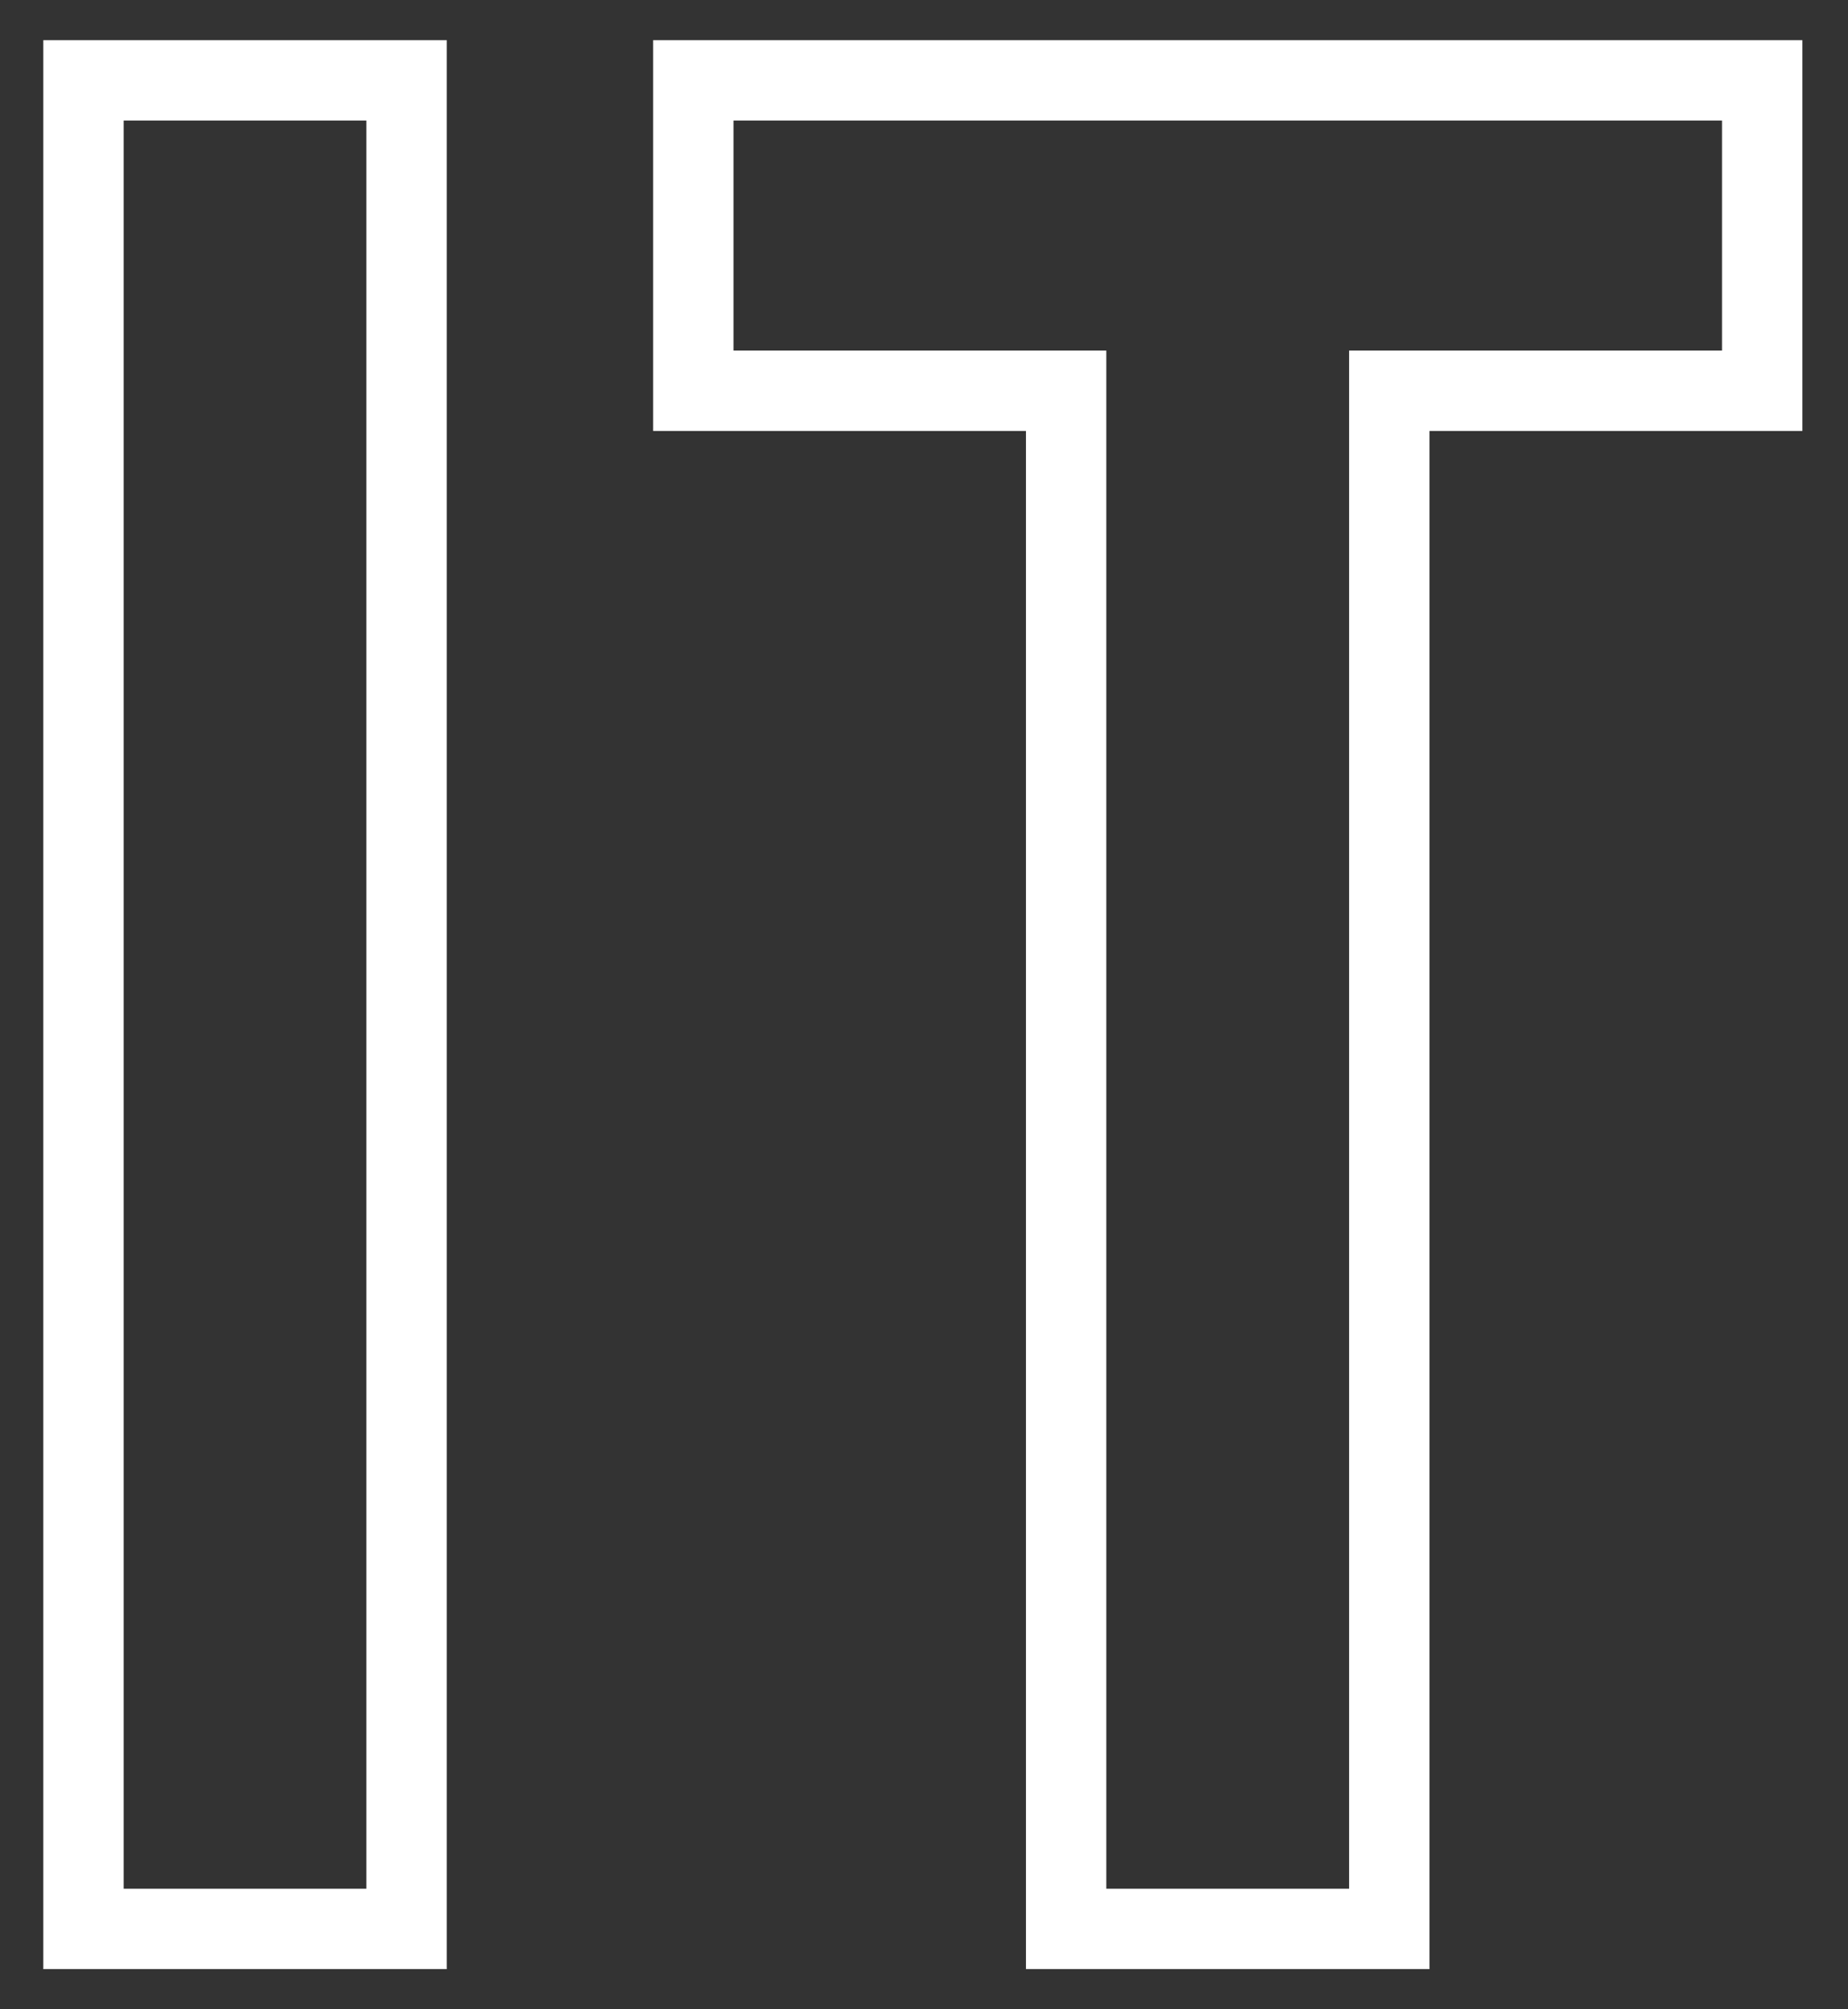
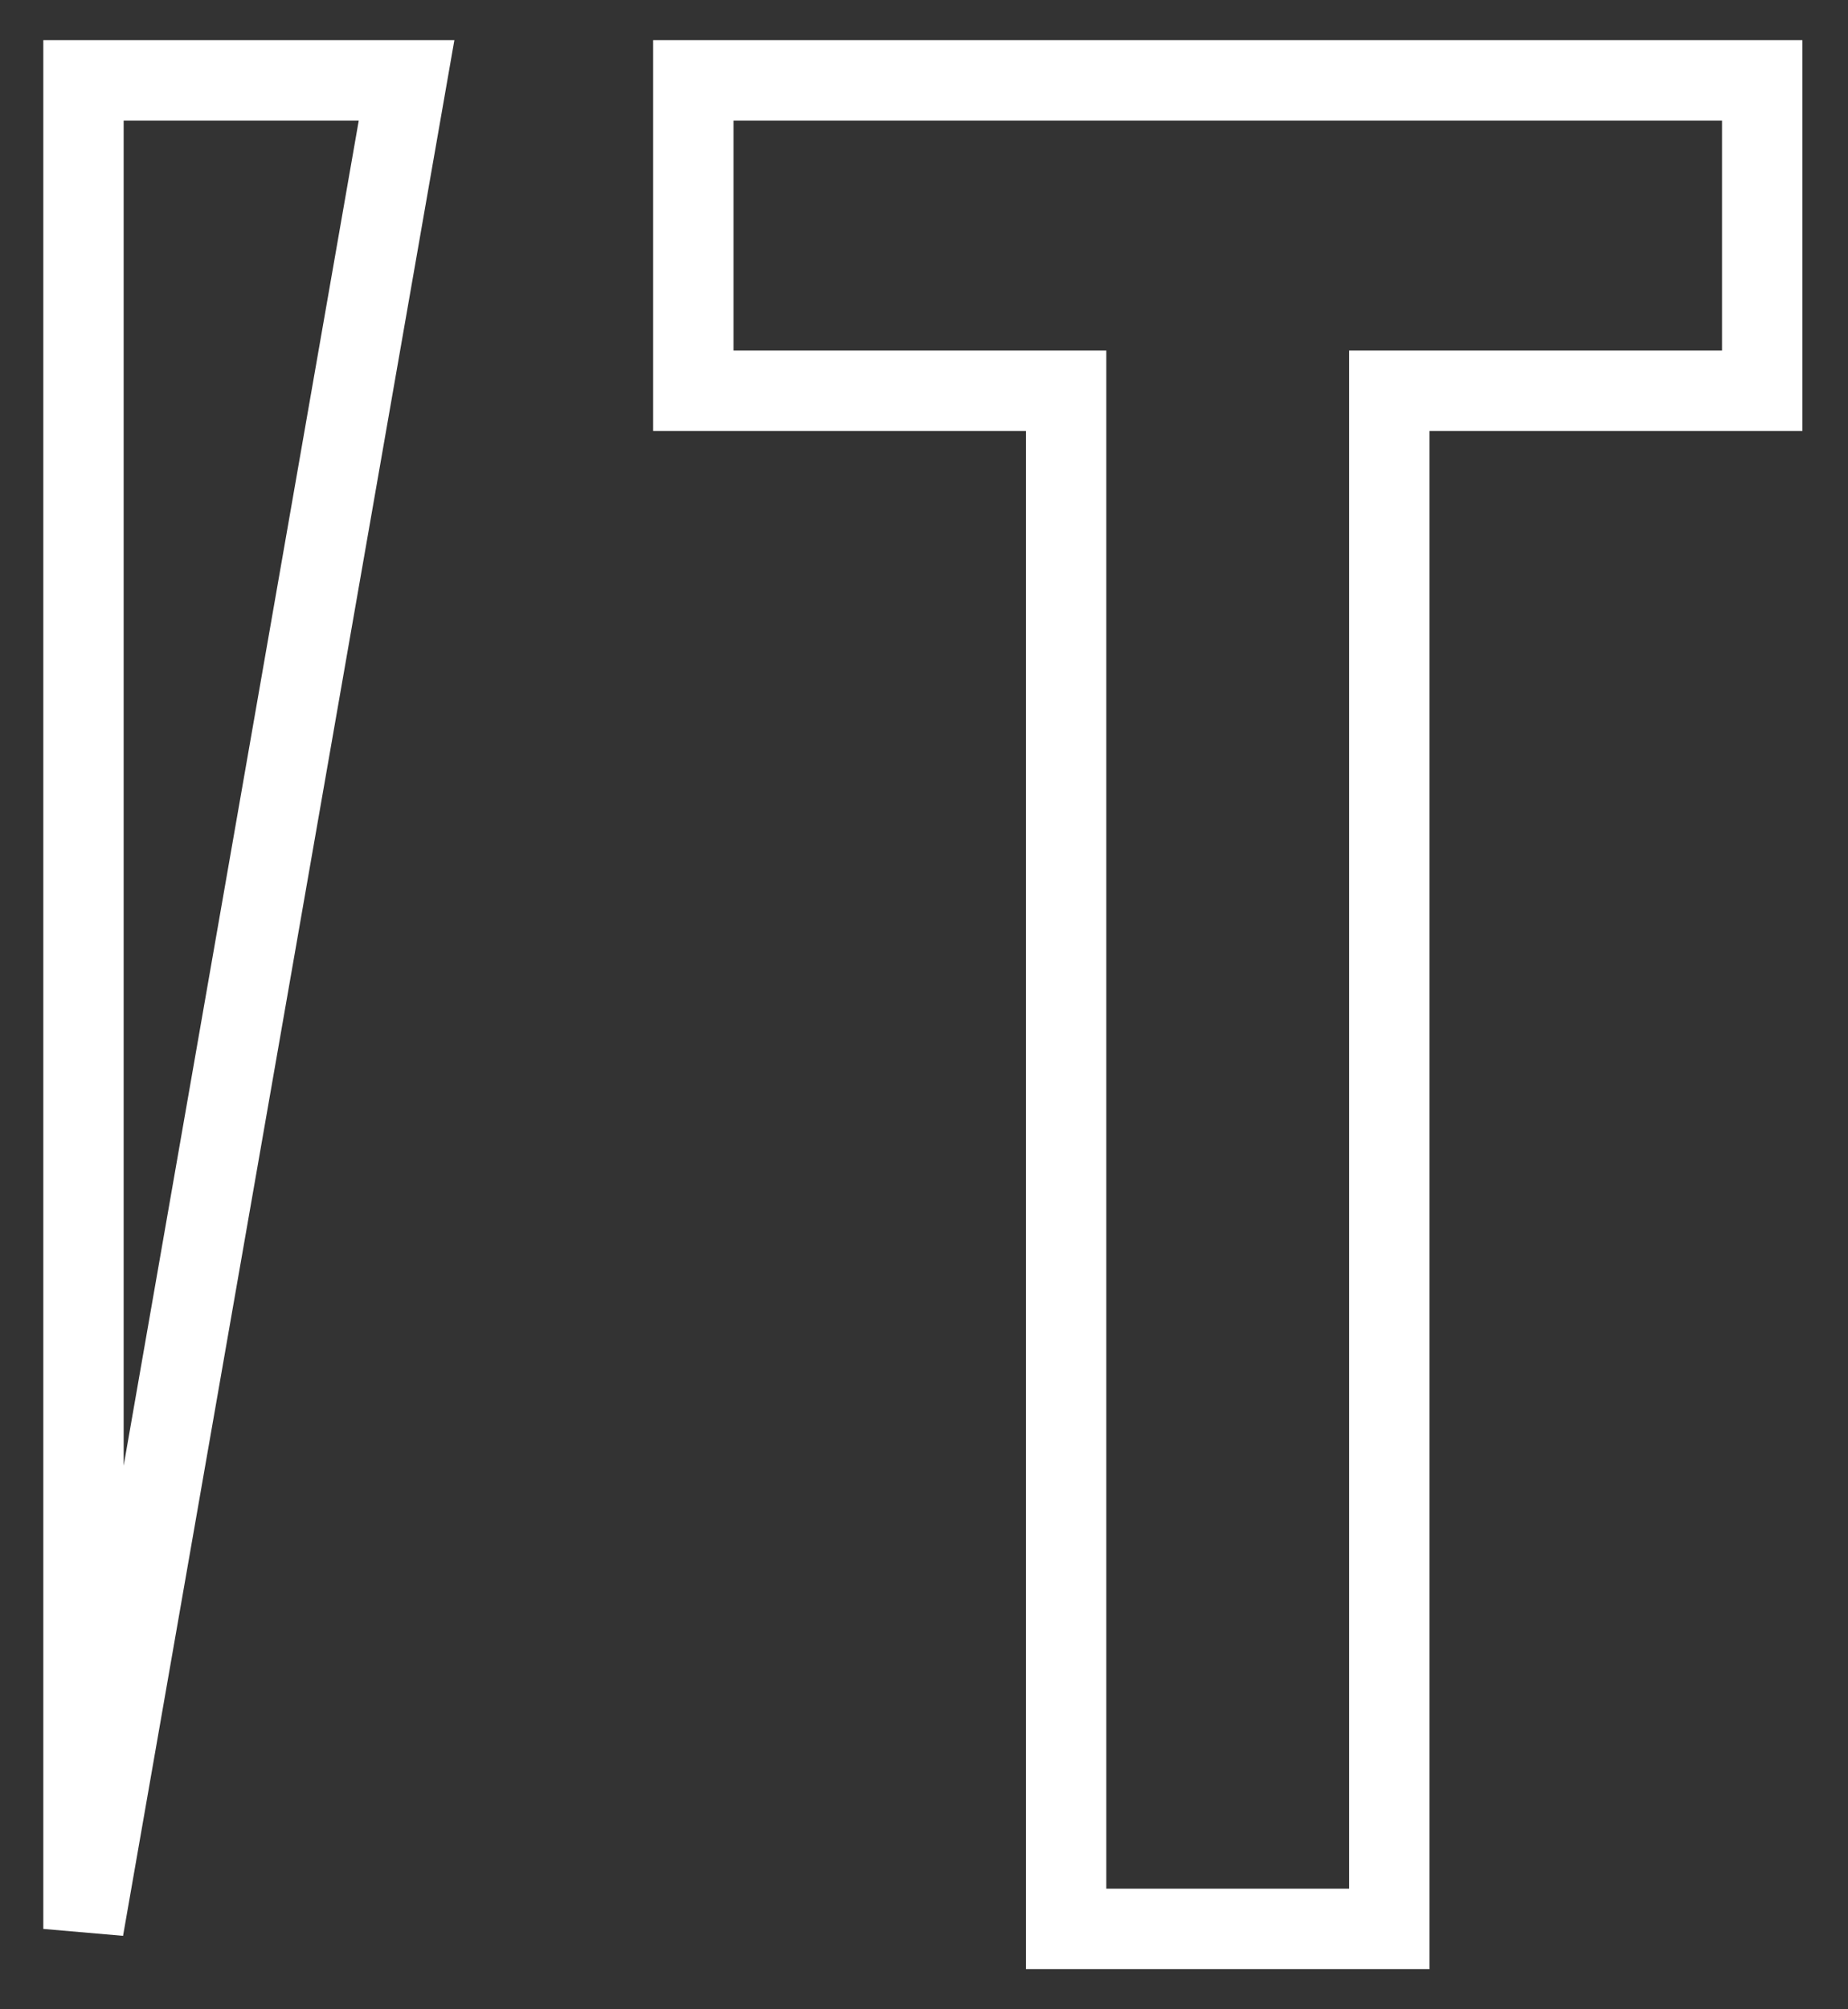
<svg xmlns="http://www.w3.org/2000/svg" width="23px" height="25px" viewBox="0 0 23 25">
  <rect x="0" y="0" width="23" height="25" fill="#333333" stroke="none" />
  <title>IT</title>
  <desc>Created with Sketch.</desc>
  <defs />
  <g id="Page-1" stroke="none" stroke-width="1" fill="none" fill-rule="evenodd">
-     <path d="M1.039,1 L5.06,1 L5.06,24 L1.039,24 L1.039,1 Z M21.932,4.862 L17.291,4.862 L17.291,24 L13.269,24 L13.269,4.862 L8.629,4.862 L8.629,1 L21.932,1 L21.932,4.862 Z" id="IT" stroke="#FFFFFF" />
+     <path d="M1.039,1 L5.06,1 L1.039,24 L1.039,1 Z M21.932,4.862 L17.291,4.862 L17.291,24 L13.269,24 L13.269,4.862 L8.629,4.862 L8.629,1 L21.932,1 L21.932,4.862 Z" id="IT" stroke="#FFFFFF" />
  </g>
</svg>